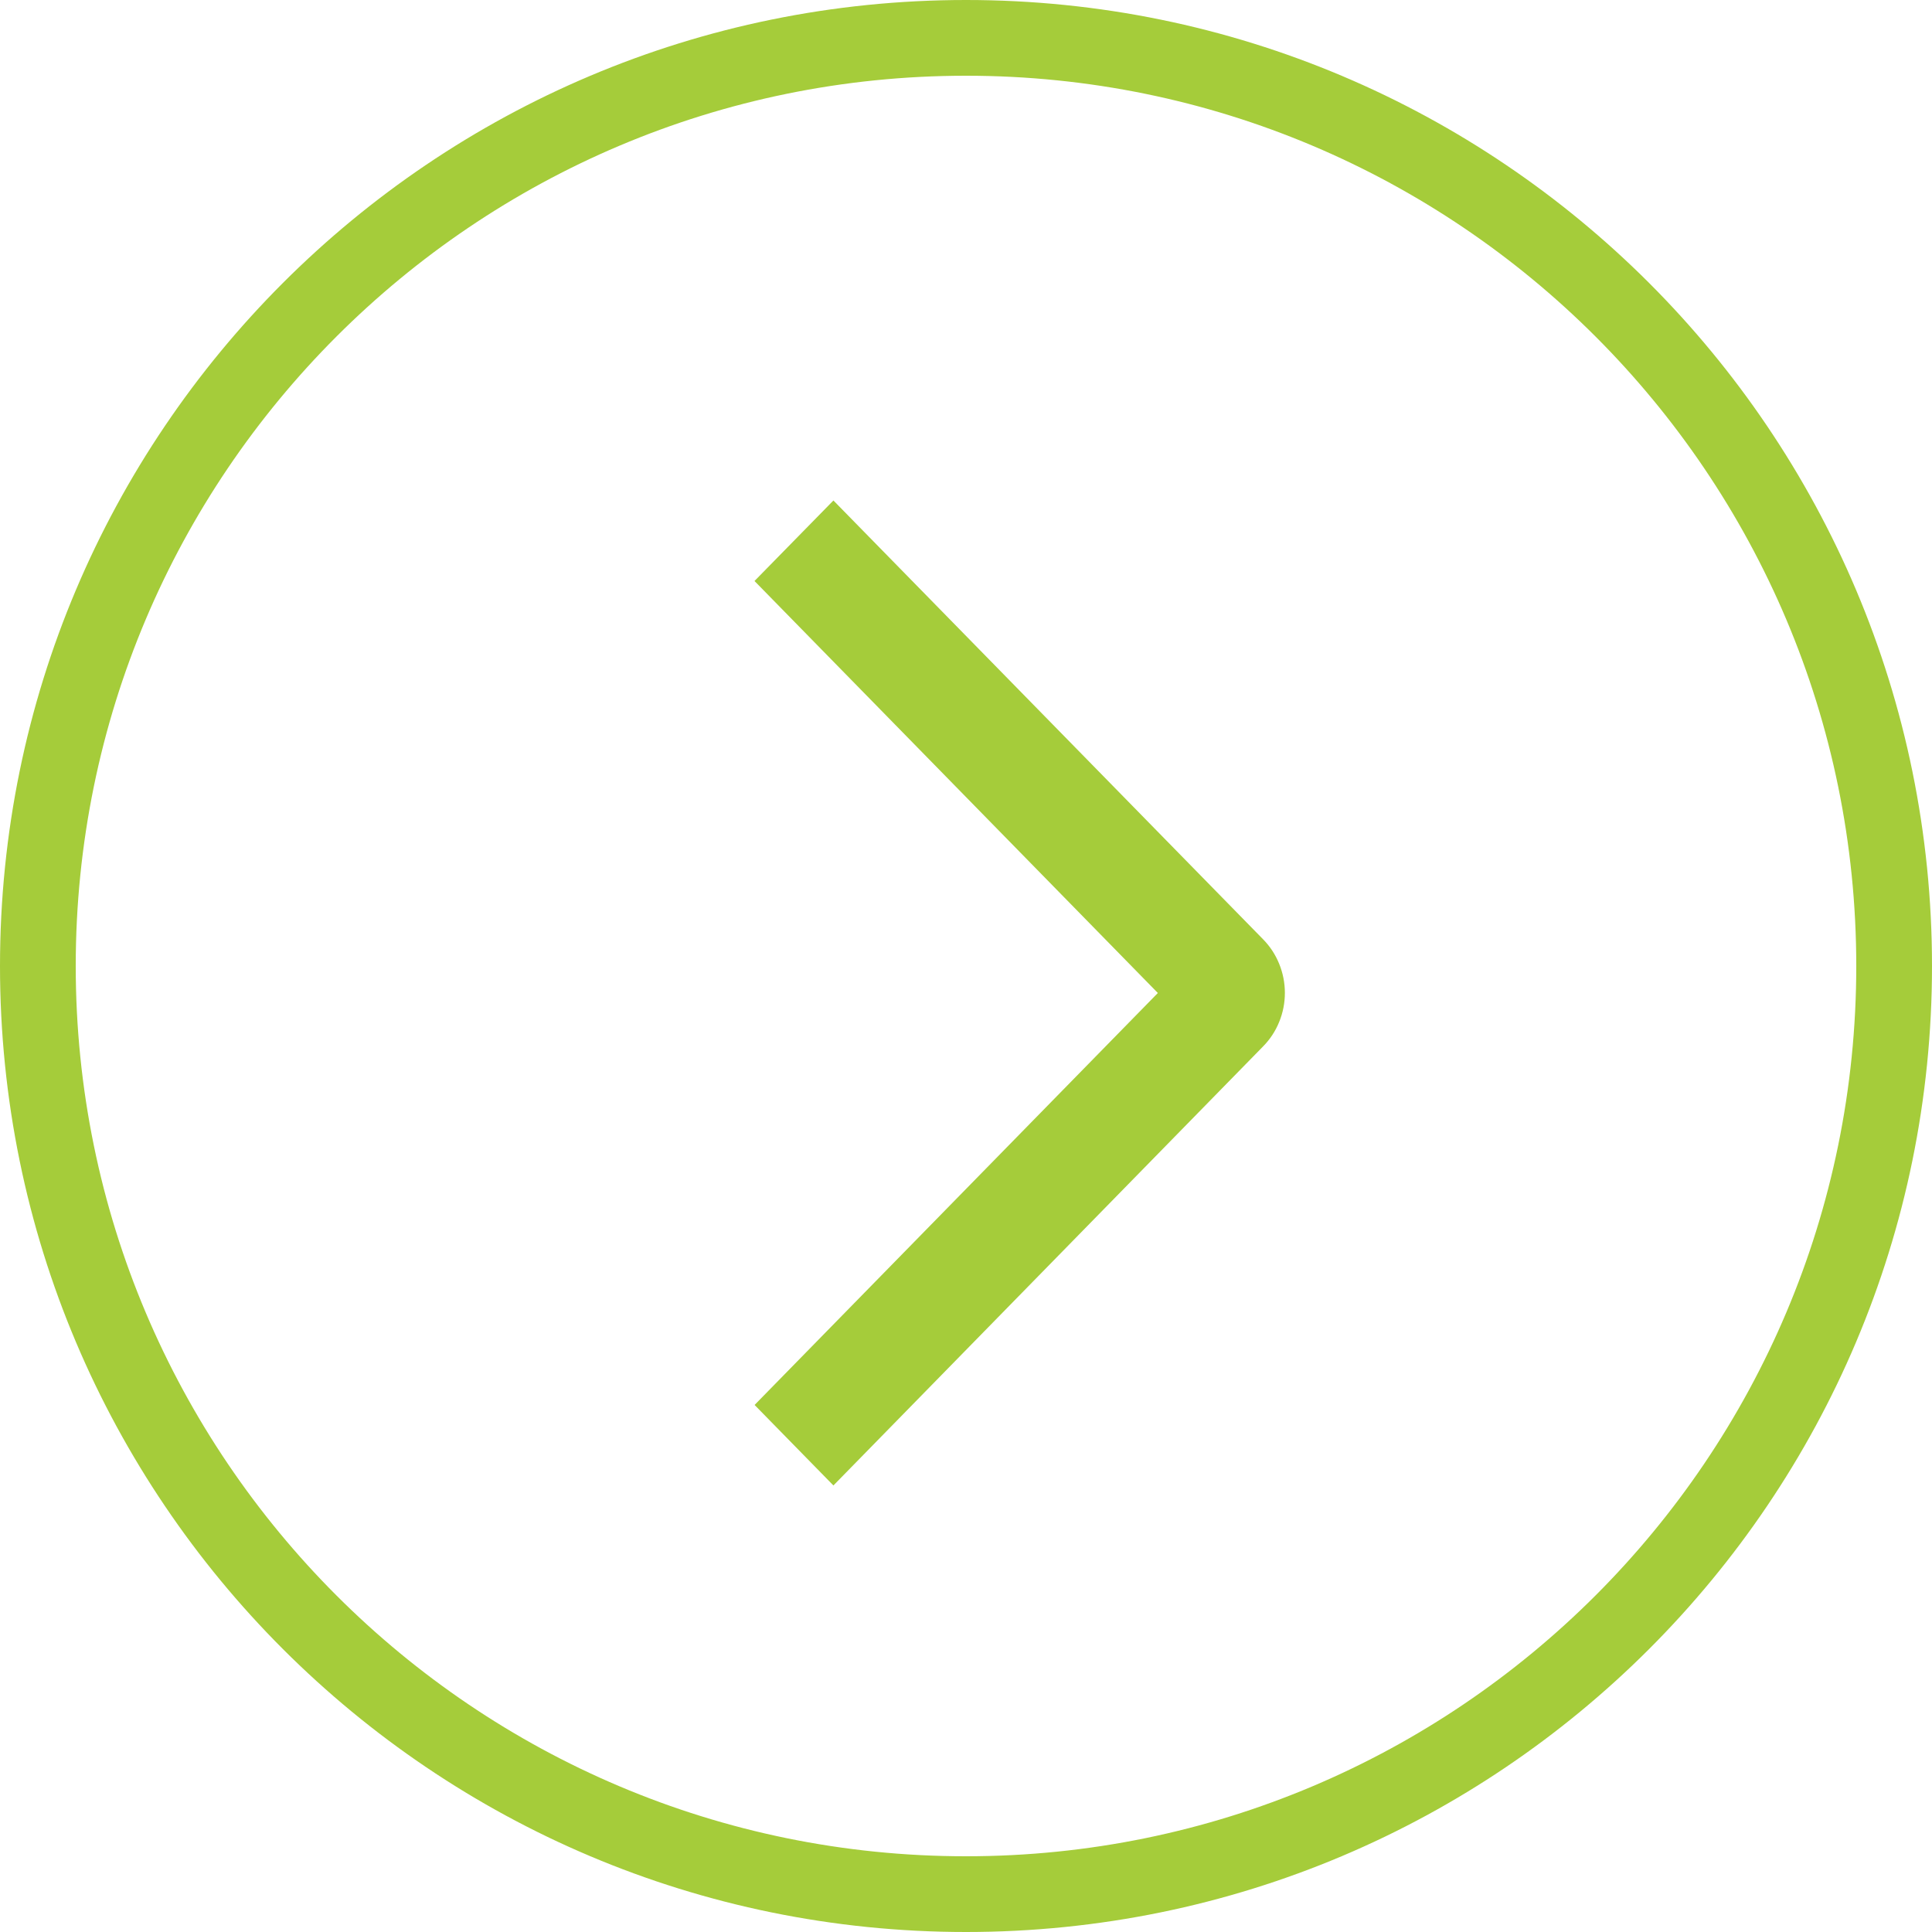
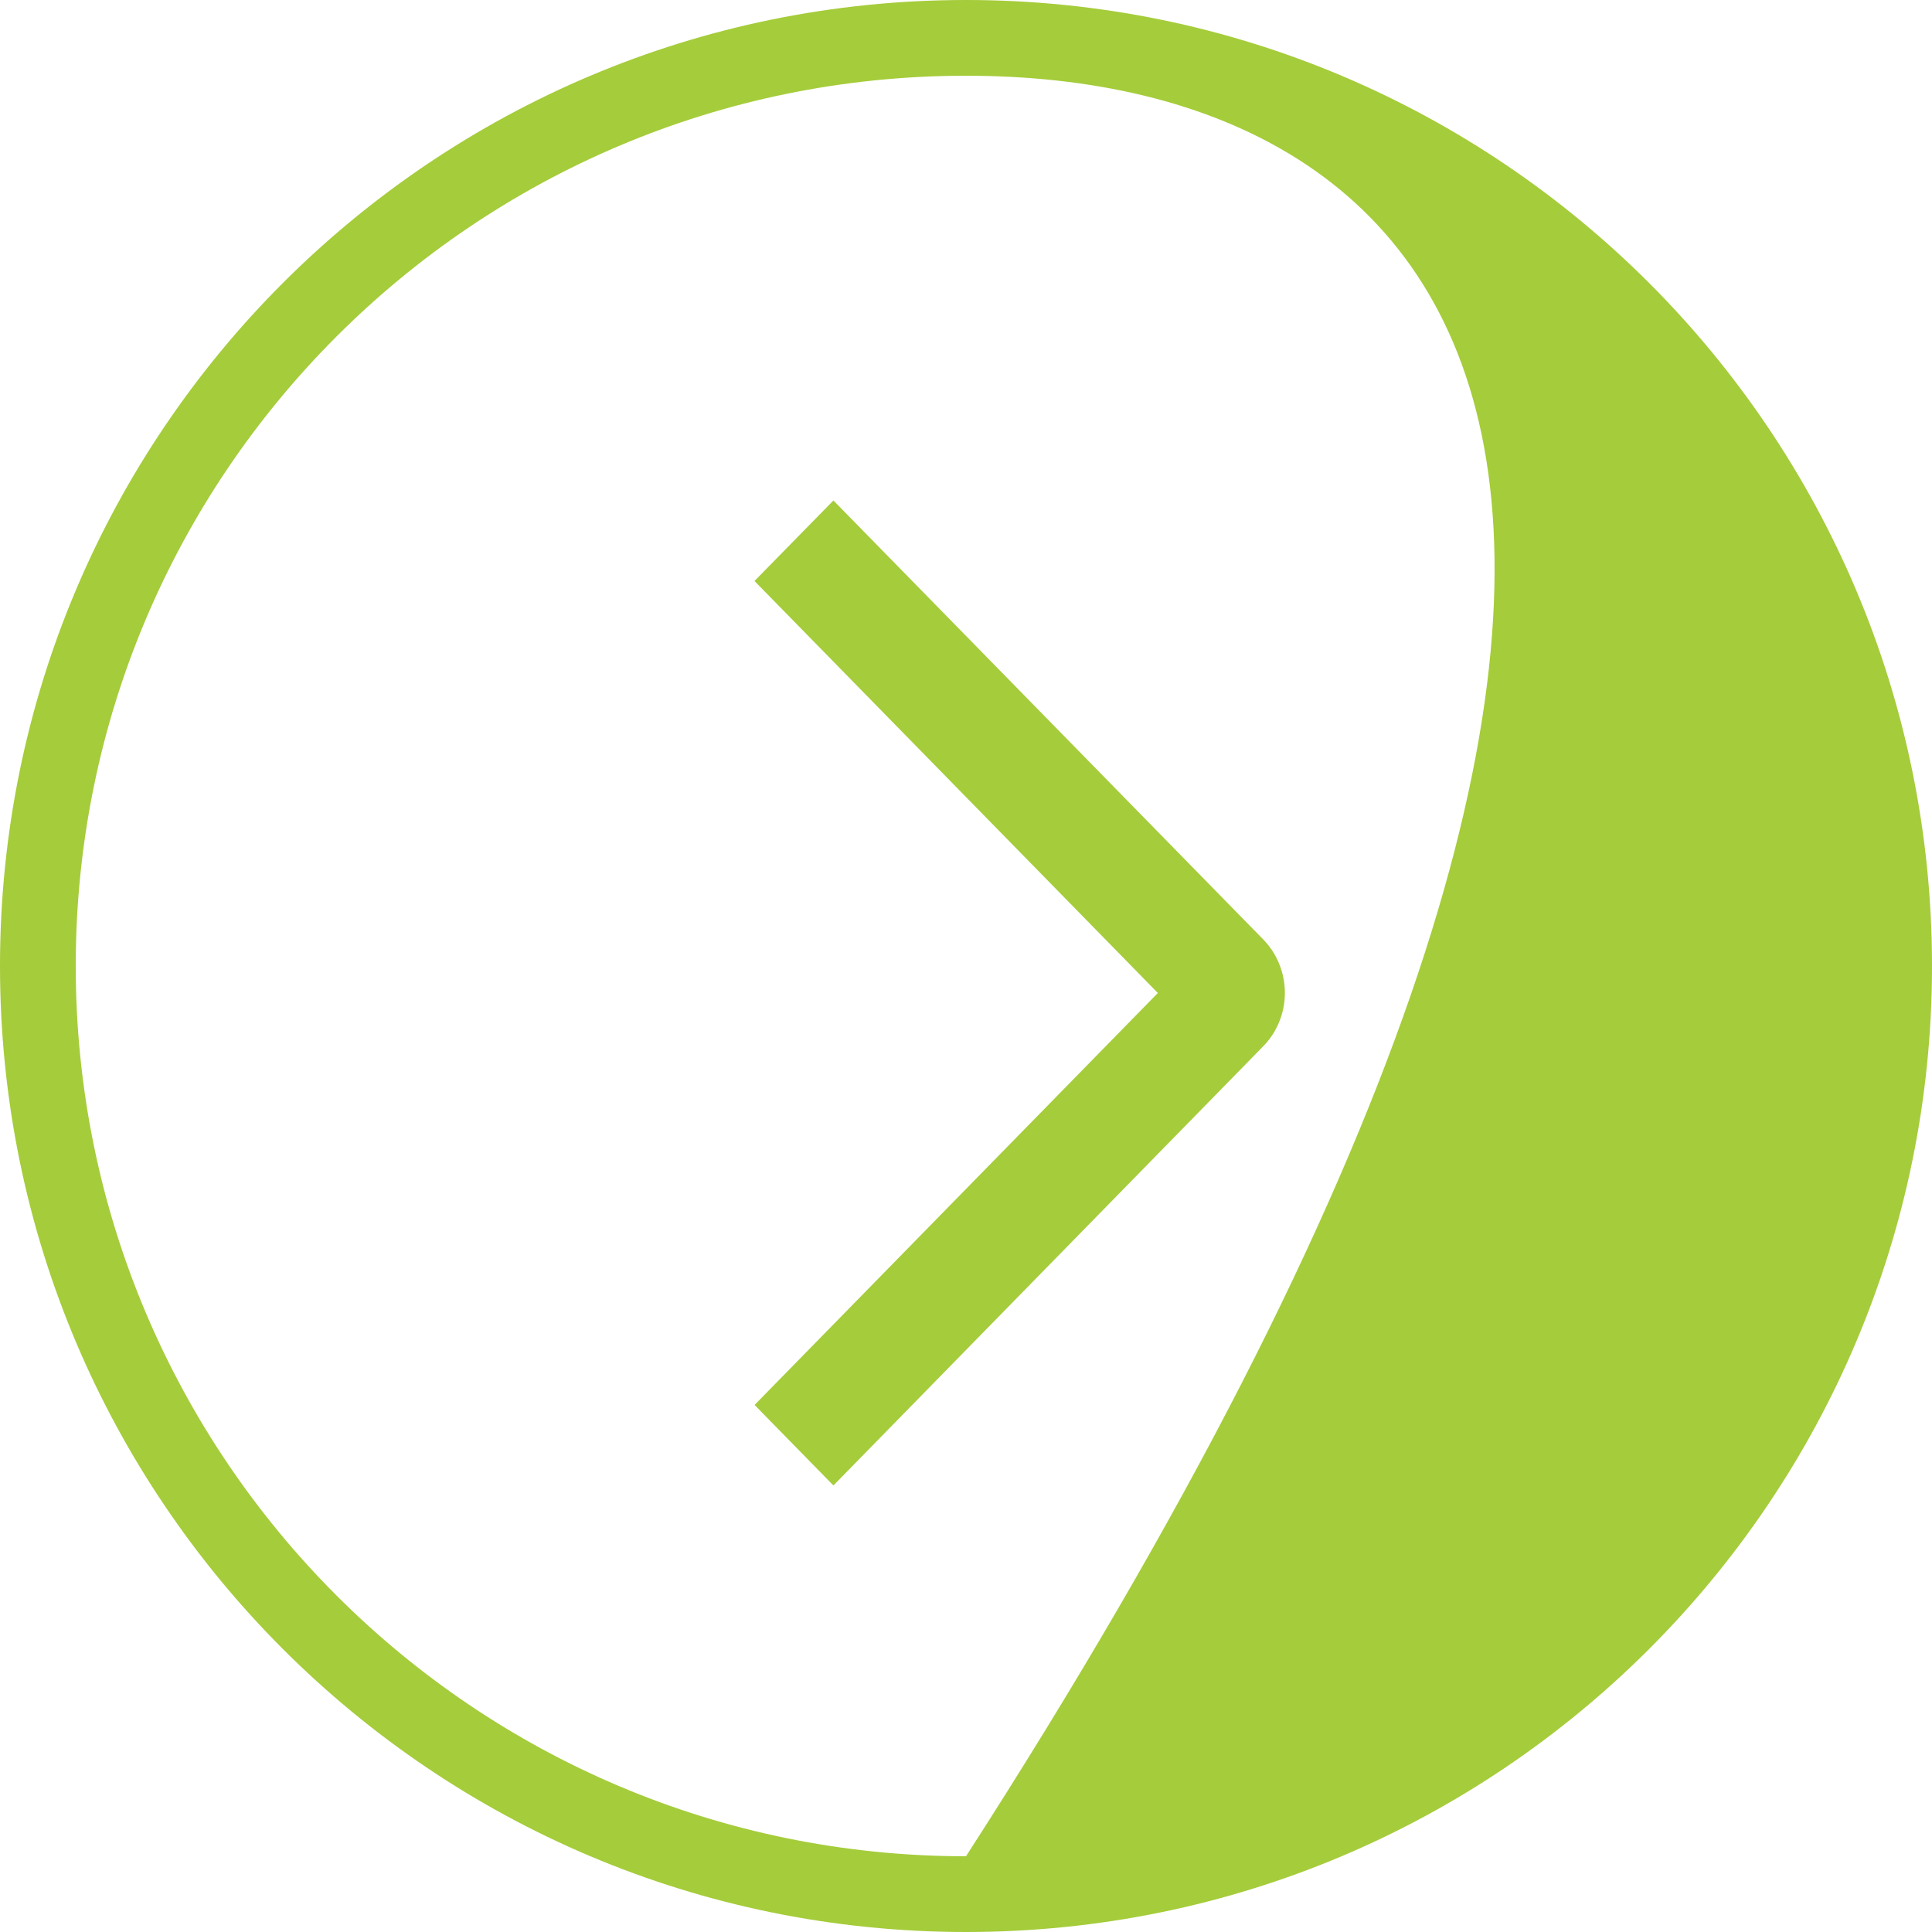
<svg xmlns="http://www.w3.org/2000/svg" width="40" height="40" viewBox="0 0 40 40" fill="none">
-   <path d="M20 0C31.046 0 40 8.954 40 20C40 31.046 31.046 40 20 40C8.954 40 0 31.046 0 20C1.77171e-07 8.954 8.954 1.77182e-07 20 0ZM20 1.568C9.821 1.568 1.568 9.821 1.568 20C1.568 30.179 9.821 38.432 20 38.432C30.179 38.432 38.432 30.179 38.432 20C38.432 9.821 30.179 1.568 20 1.568ZM26.149 19.445C26.293 19.591 26.407 19.764 26.484 19.955C26.562 20.146 26.602 20.35 26.602 20.557C26.602 20.763 26.562 20.968 26.484 21.158C26.407 21.349 26.293 21.521 26.149 21.667L17.255 30.755L15.623 29.088L23.972 20.559L15.621 12.029L17.255 10.362L26.149 19.445Z" fill="#A5CC3A" />
+   <path d="M20 0C31.046 0 40 8.954 40 20C40 31.046 31.046 40 20 40C8.954 40 0 31.046 0 20C1.77171e-07 8.954 8.954 1.77182e-07 20 0ZM20 1.568C9.821 1.568 1.568 9.821 1.568 20C1.568 30.179 9.821 38.432 20 38.432C38.432 9.821 30.179 1.568 20 1.568ZM26.149 19.445C26.293 19.591 26.407 19.764 26.484 19.955C26.562 20.146 26.602 20.35 26.602 20.557C26.602 20.763 26.562 20.968 26.484 21.158C26.407 21.349 26.293 21.521 26.149 21.667L17.255 30.755L15.623 29.088L23.972 20.559L15.621 12.029L17.255 10.362L26.149 19.445Z" fill="#A5CC3A" />
</svg>